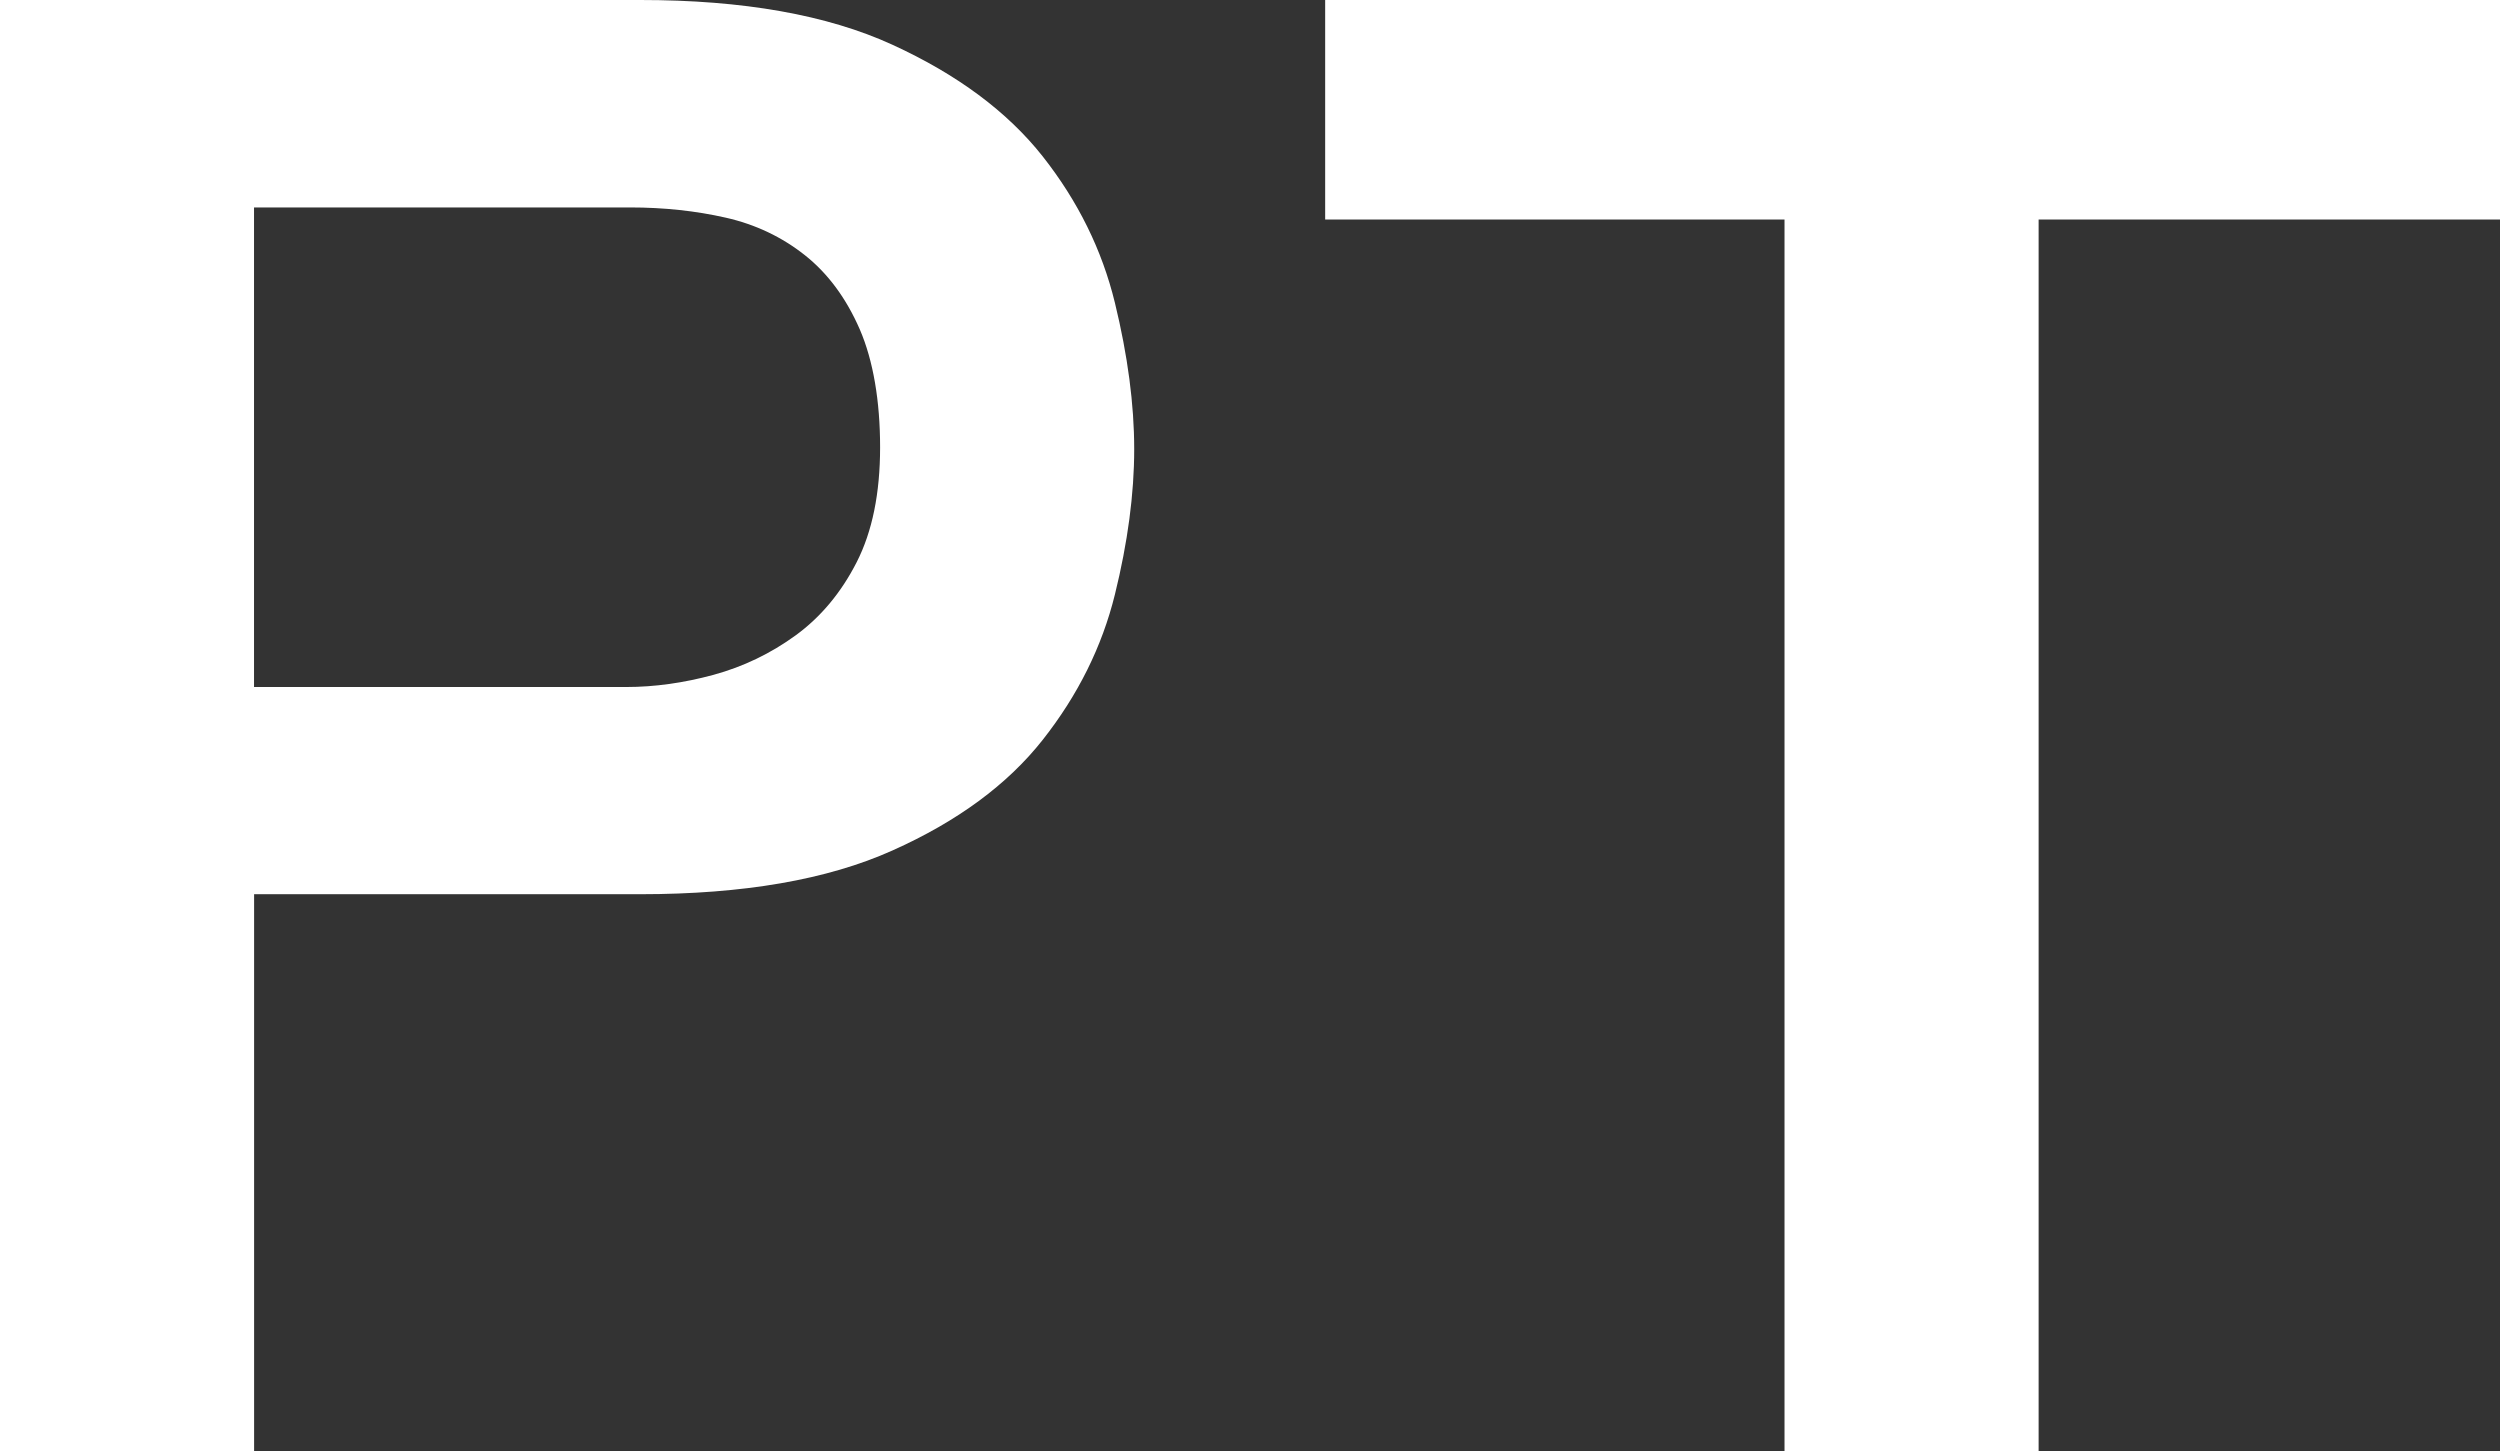
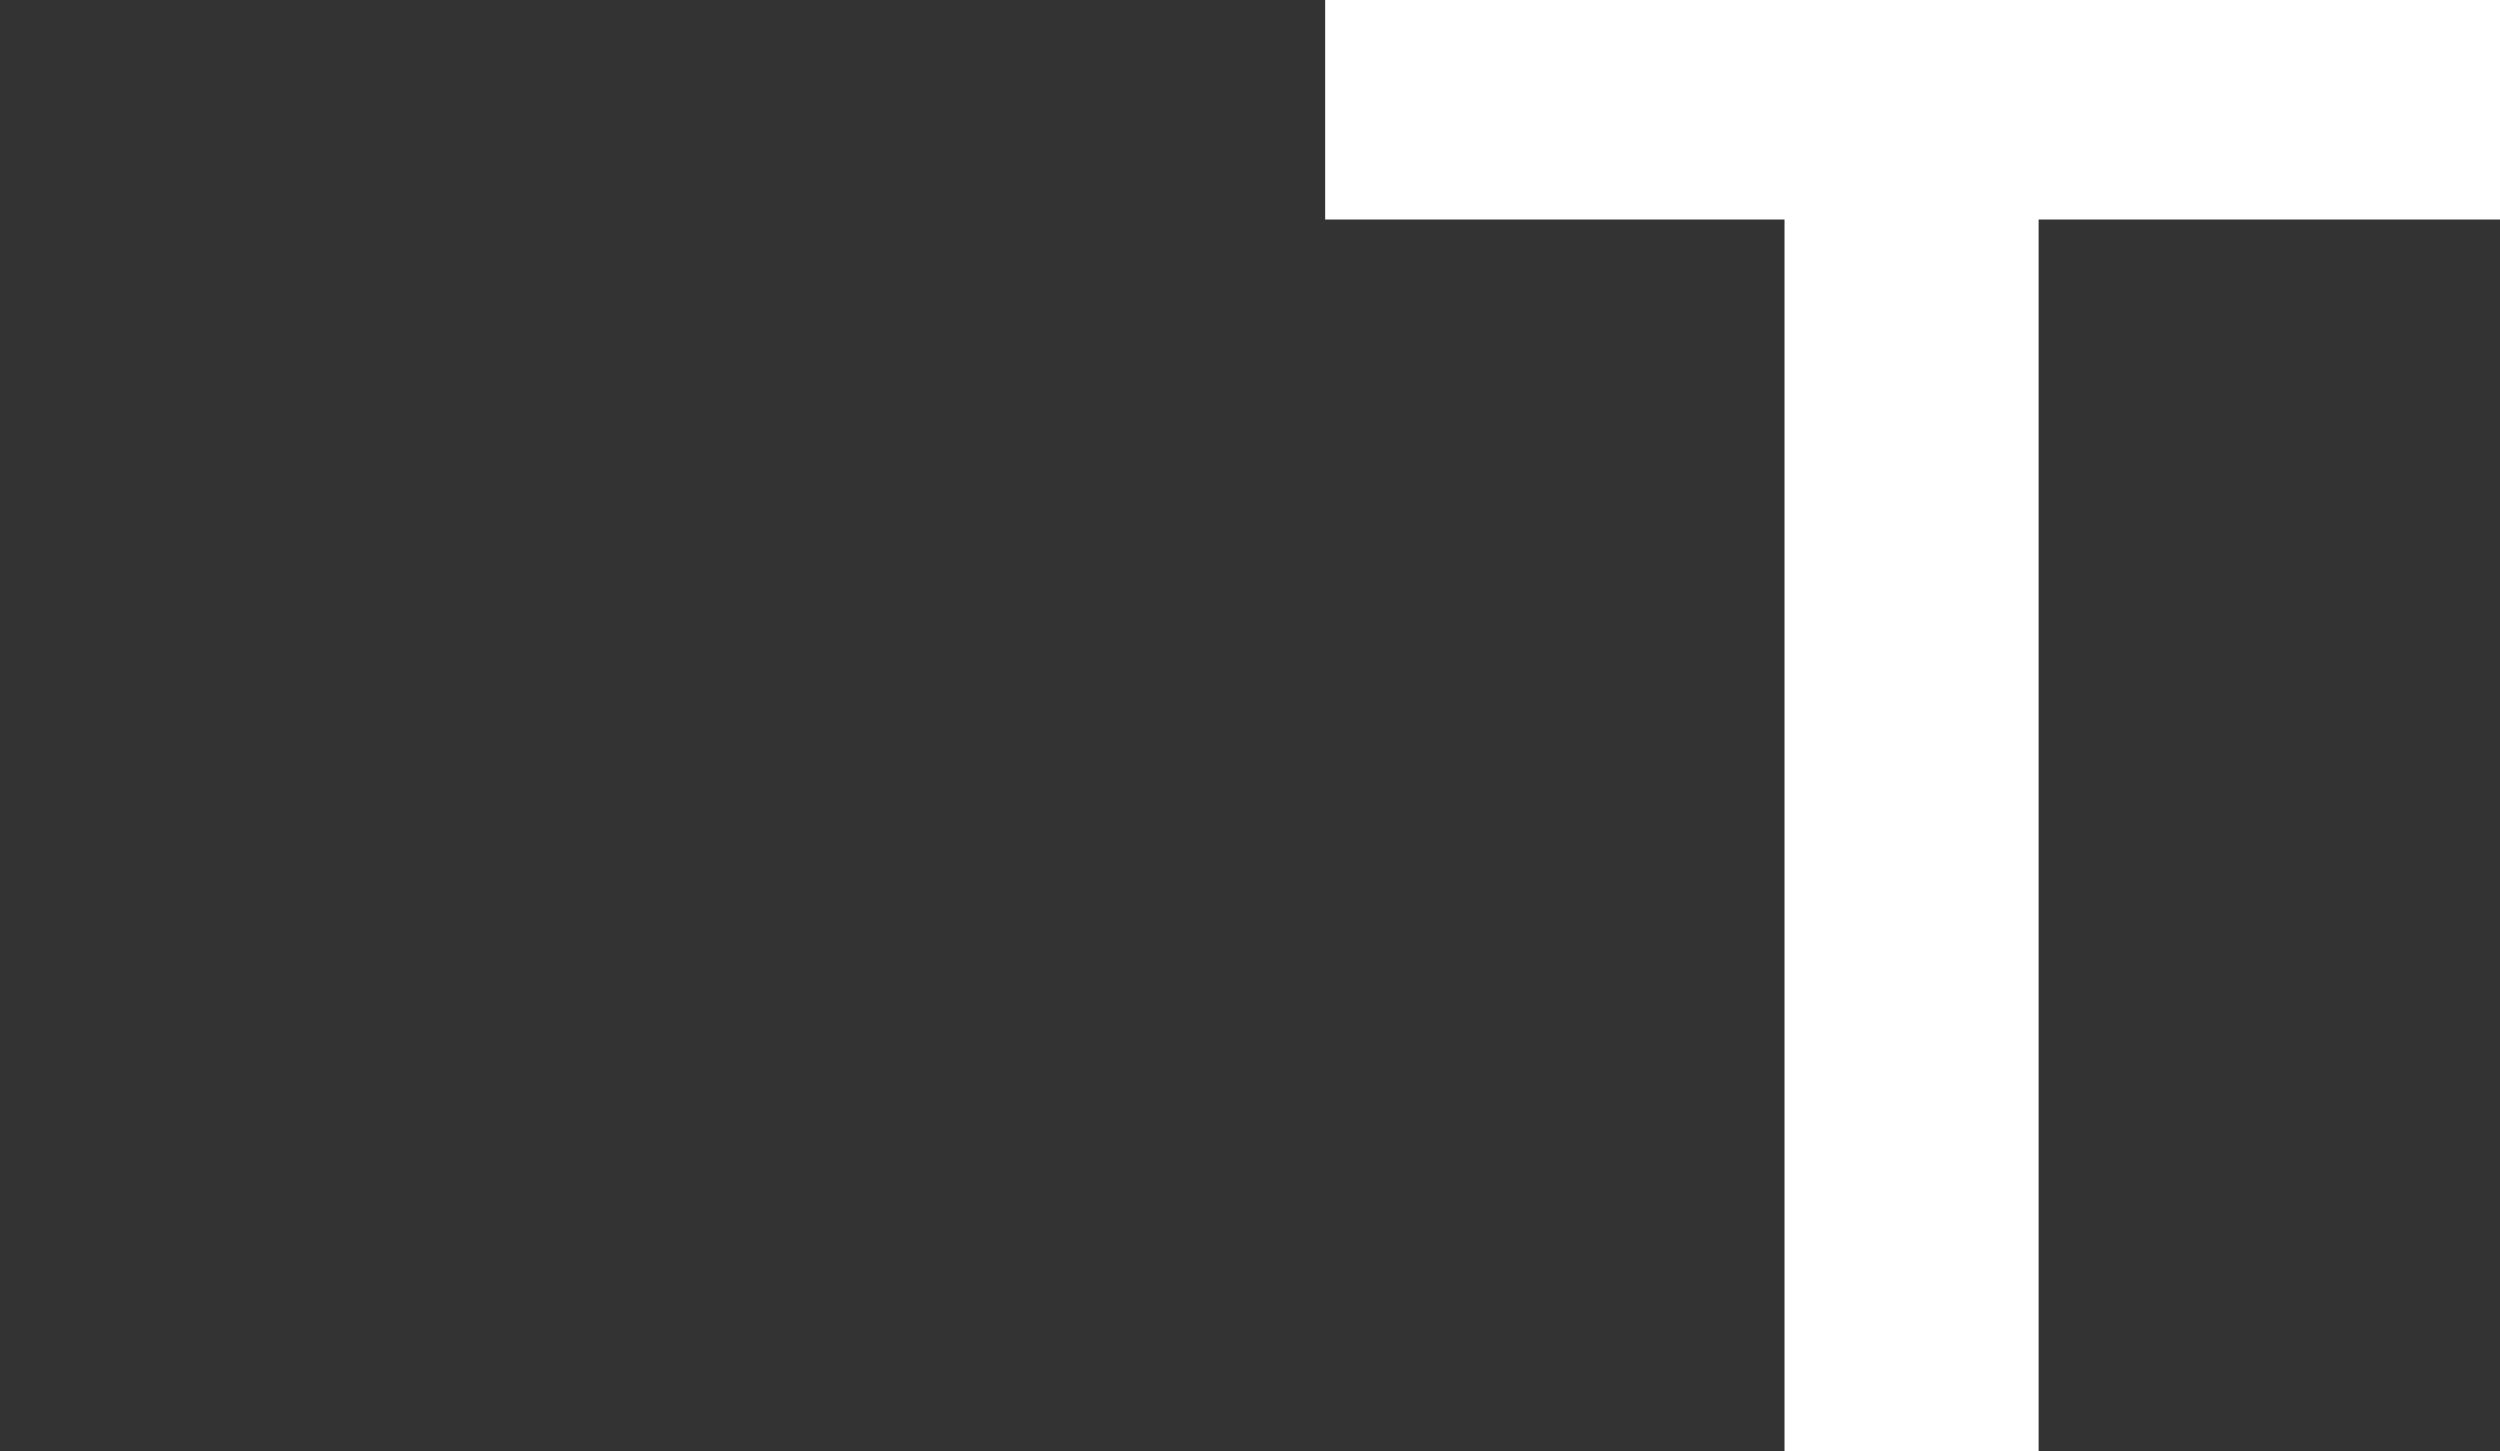
<svg xmlns="http://www.w3.org/2000/svg" id="_レイヤー_2" viewBox="0 0 318.77 185.04">
  <rect x="0" y="0" width="318.77" height="185.04" fill="#333333" stroke="none" />
  <g id="_デザイン">
-     <path d="M0,0h81.64c13.13,0,23.84,1.9,32.14,5.7,8.29,3.8,14.68,8.55,19.18,14.25,4.49,5.7,7.56,11.92,9.2,18.66,1.64,6.74,2.46,12.96,2.46,18.66s-.82,11.88-2.46,18.53c-1.64,6.65-4.71,12.83-9.2,18.53-4.49,5.7-10.88,10.41-19.18,14.12-8.29,3.72-19.01,5.57-32.14,5.57h-49.24v71.01H0V0ZM32.4,87.6h47.43c3.63,0,7.34-.52,11.14-1.55,3.8-1.04,7.3-2.72,10.5-5.05,3.19-2.33,5.79-5.44,7.77-9.33,1.98-3.89,2.98-8.77,2.98-14.64s-.87-11.05-2.59-15.03c-1.73-3.97-4.06-7.13-7-9.46-2.94-2.33-6.31-3.93-10.11-4.79-3.8-.86-7.86-1.3-12.18-1.3h-47.95v61.16Z" style="fill:#fff;" />
    <path d="M168.97,0h149.8v27.99h-58.83v157.05h-32.4V27.99h-58.57V0Z" style="fill:#fff;" />
  </g>
</svg>